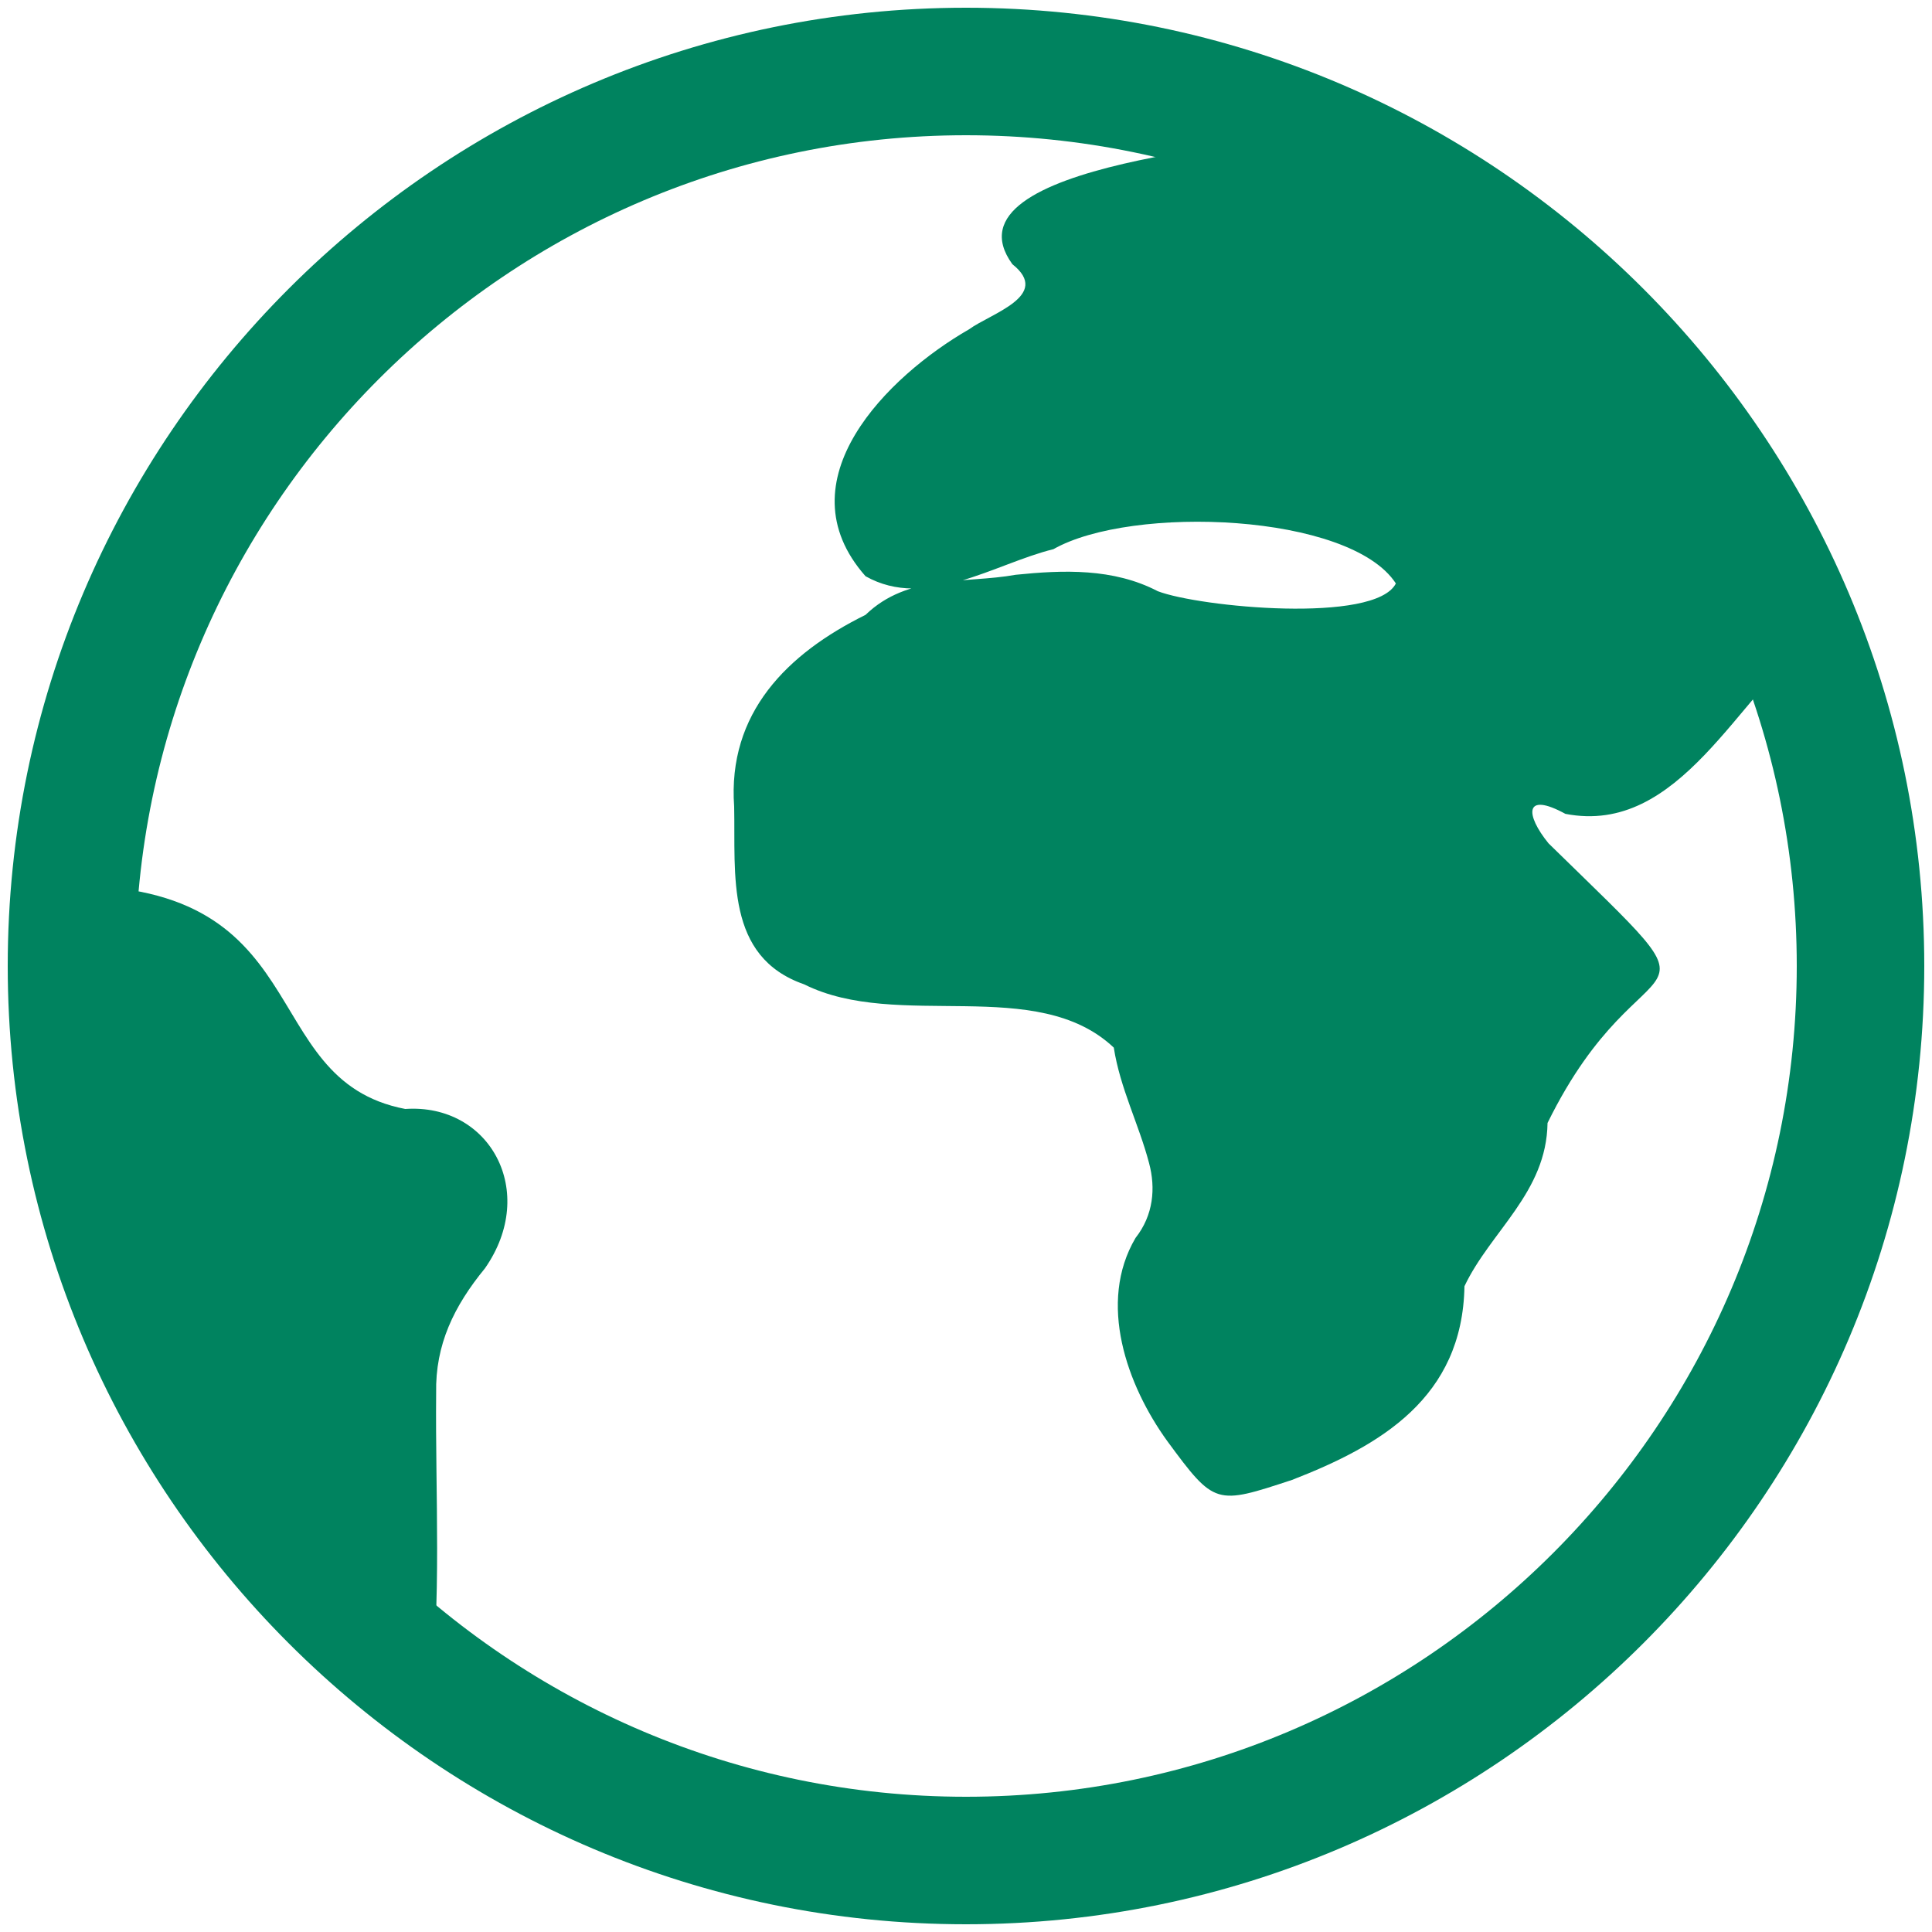
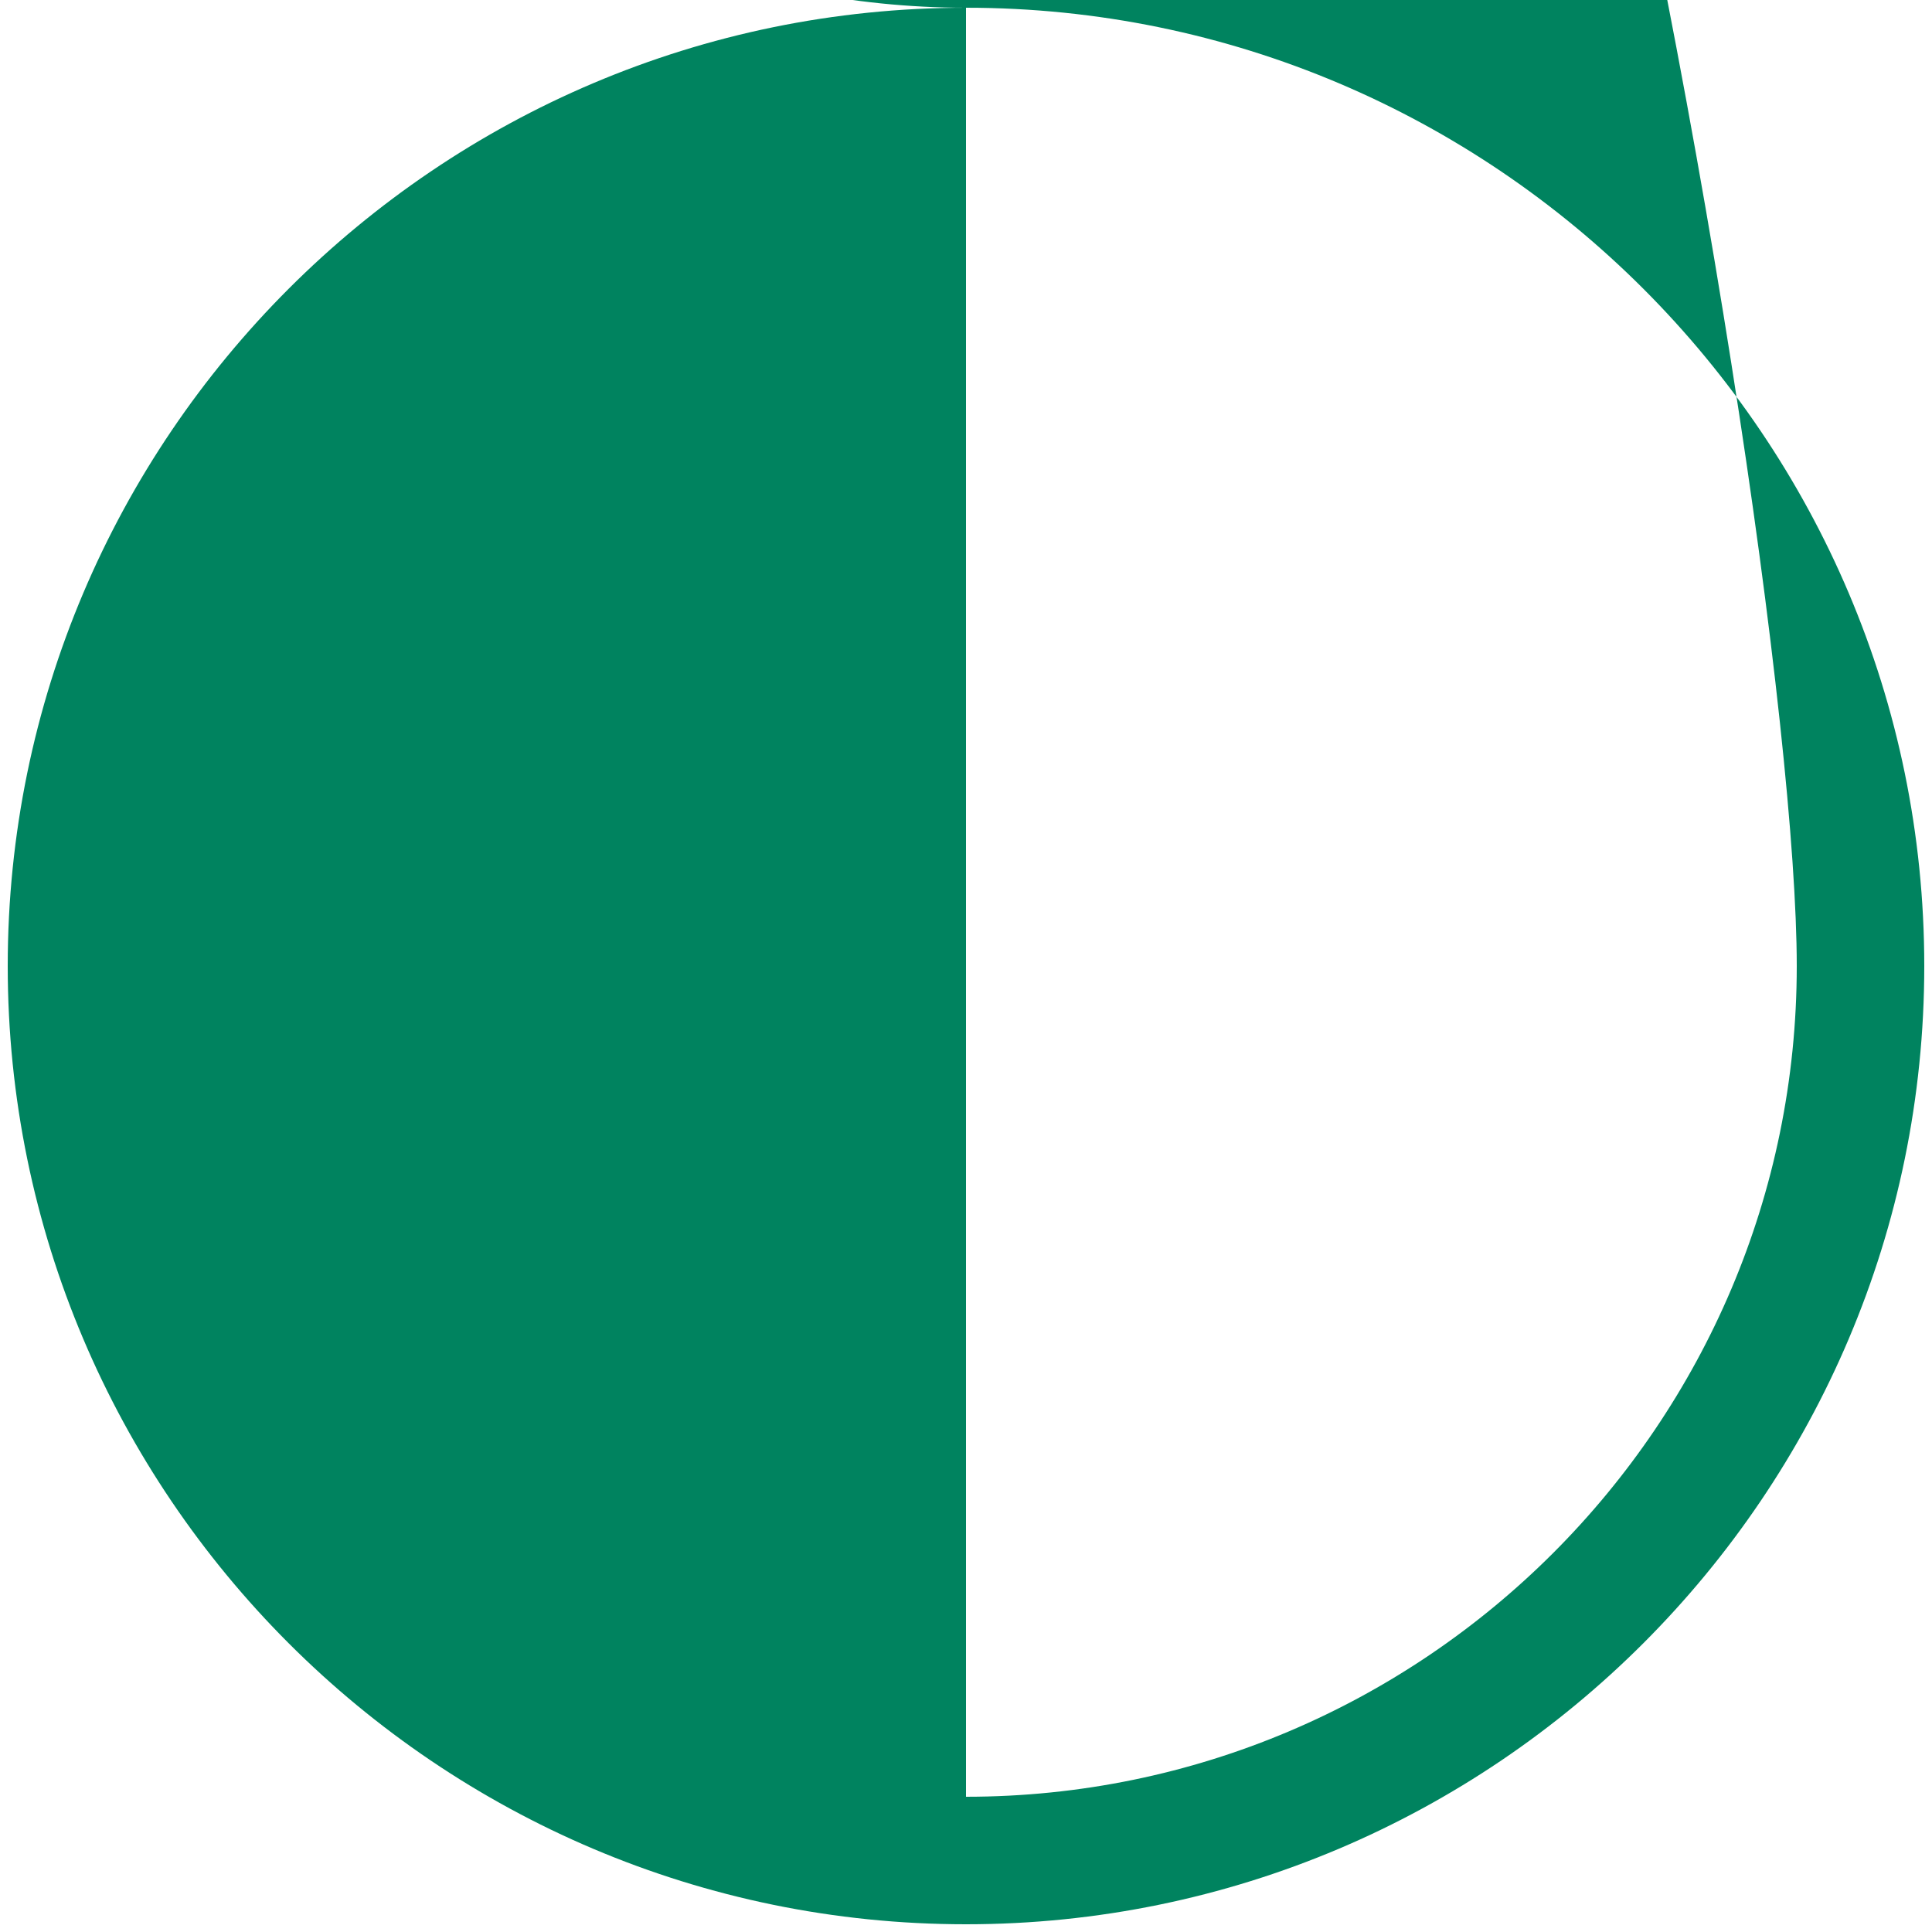
<svg xmlns="http://www.w3.org/2000/svg" version="1.1" id="Layer_1" x="0px" y="0px" width="40px" height="40px" viewBox="0 0 40 40" enable-background="new 0 0 40 40" xml:space="preserve">
  <g>
-     <path fill="#00835F" d="M20,0.16C9.06,0.16,0.16,9.06,0.16,20c0,10.94,8.9,19.84,19.84,19.84S39.84,30.94,39.84,20   C39.84,9.06,30.94,0.16,20,0.16z M20,37.2c-9.48,0-17.2-7.72-17.2-17.2c0-9.48,7.72-17.2,17.2-17.2S37.2,10.52,37.2,20   C37.2,29.48,29.48,37.2,20,37.2z" />
-     <path fill="#00835F" d="M9.03,28.84c-0.02,2.11,0.12,4.32-0.14,6.42c-0.35,0.17-0.62-0.02-0.87-0.22c-4.3-3.39-7.12-8.53-7-14.04   c0-0.89,0-1.78,0-2.66c0.02-0.03,0.04-0.07,0.05-0.1c0.02,0.03,0.04,0.07,0.06,0.1c5.55-0.18,4.08,4.01,7.26,4.62   c1.75-0.12,2.76,1.71,1.65,3.3C9.4,27.04,9.01,27.84,9.03,28.84z" />
-     <path fill="#00835F" d="M27.67,2.67c4.68,2.12,8.16,5.65,9.92,10.47c-1.61,1.25-2.81,4.17-5.18,3.71   c-0.86-0.47-0.83,0.02-0.35,0.61c3.98,3.89,2.01,1.66-0.02,5.79c-0.02,1.44-1.18,2.24-1.72,3.38c-0.04,2.31-1.74,3.3-3.57,4.01   c-1.58,0.52-1.6,0.53-2.58-0.8c-0.84-1.16-1.45-2.87-0.66-4.21c0.37-0.47,0.42-1.03,0.28-1.55c-0.21-0.8-0.6-1.55-0.73-2.39   c-1.6-1.51-4.47-0.34-6.41-1.31c-1.64-0.57-1.42-2.27-1.45-3.68c-0.14-1.94,1.1-3.17,2.72-3.97c0.88-0.85,2.05-0.64,3.11-0.83   c0.98-0.1,2.02-0.14,2.94,0.34c0.86,0.33,4.5,0.68,4.93-0.16c-0.95-1.46-5.47-1.63-7.09-0.71c-1.22,0.3-2.63,1.27-3.89,0.56   c-1.75-1.98,0.47-4.15,2.14-5.11c0.45-0.33,1.72-0.7,0.9-1.35C19.43,3.36,26.39,2.97,27.67,2.67z" />
+     <path fill="#00835F" d="M20,0.16C9.06,0.16,0.16,9.06,0.16,20c0,10.94,8.9,19.84,19.84,19.84S39.84,30.94,39.84,20   C39.84,9.06,30.94,0.16,20,0.16z c-9.48,0-17.2-7.72-17.2-17.2c0-9.48,7.72-17.2,17.2-17.2S37.2,10.52,37.2,20   C37.2,29.48,29.48,37.2,20,37.2z" />
  </g>
  <g>
</g>
  <g>
</g>
  <g>
</g>
  <g>
</g>
  <g>
</g>
  <g>
</g>
</svg>